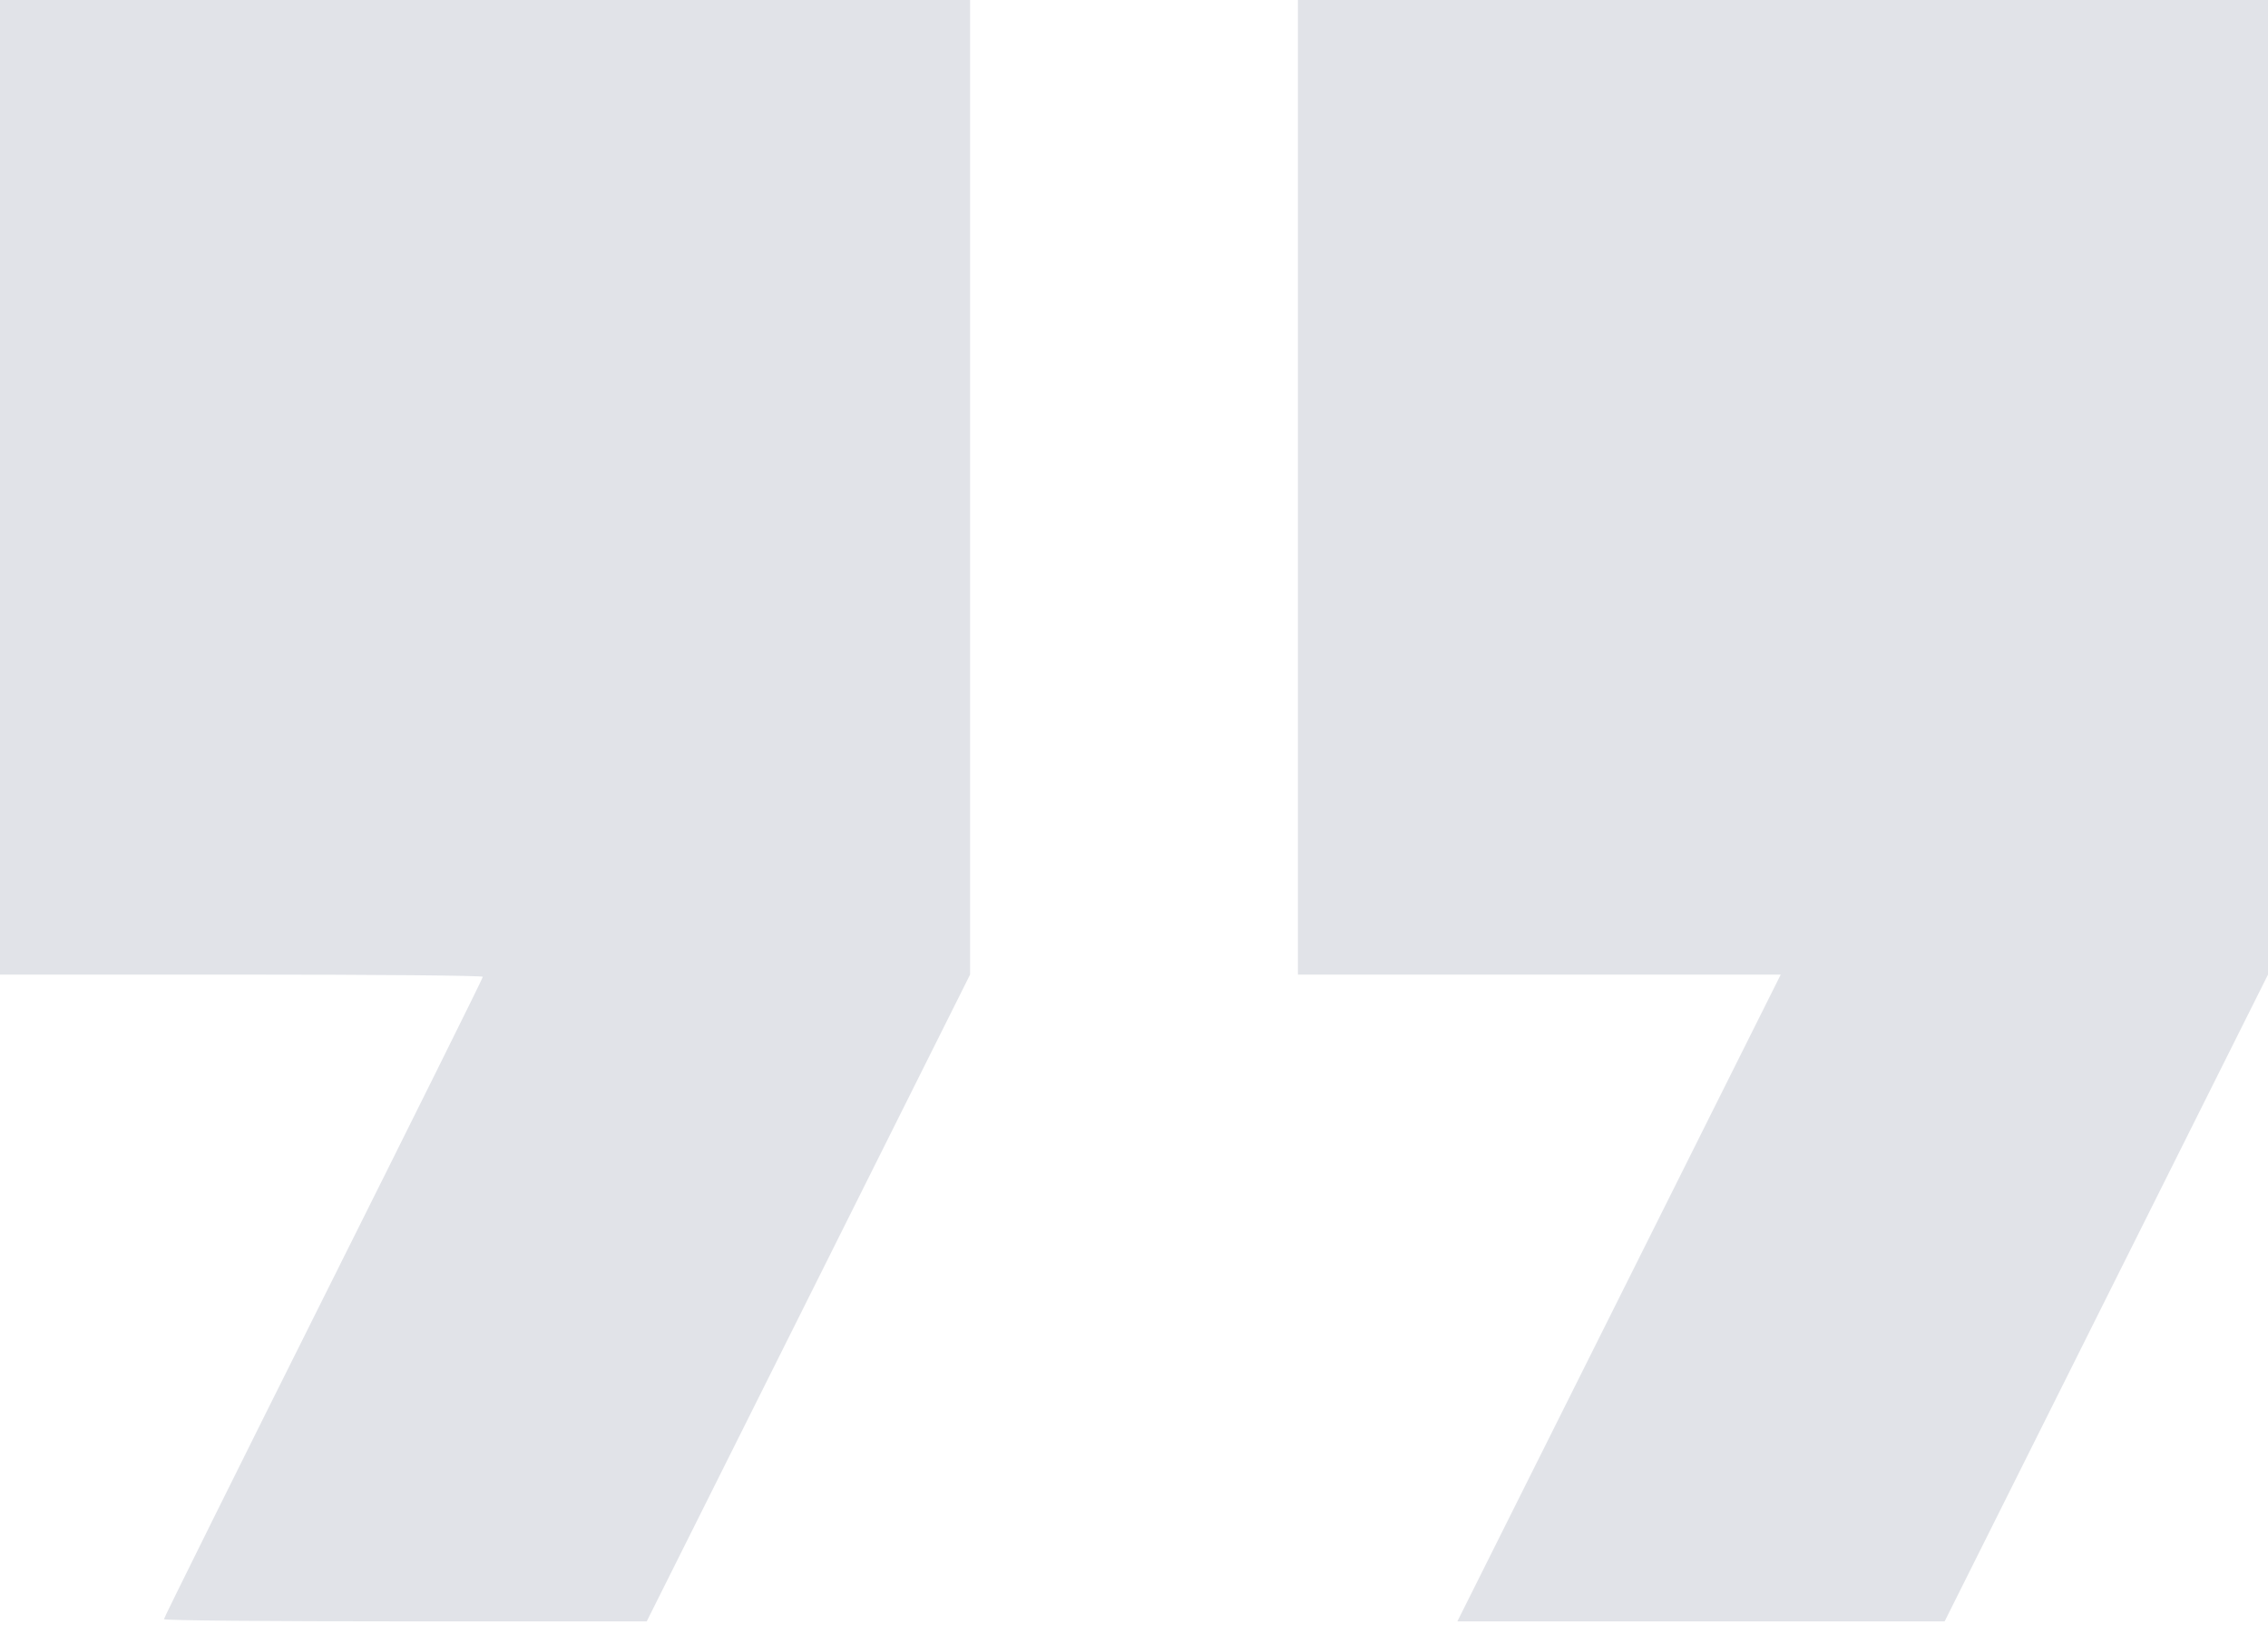
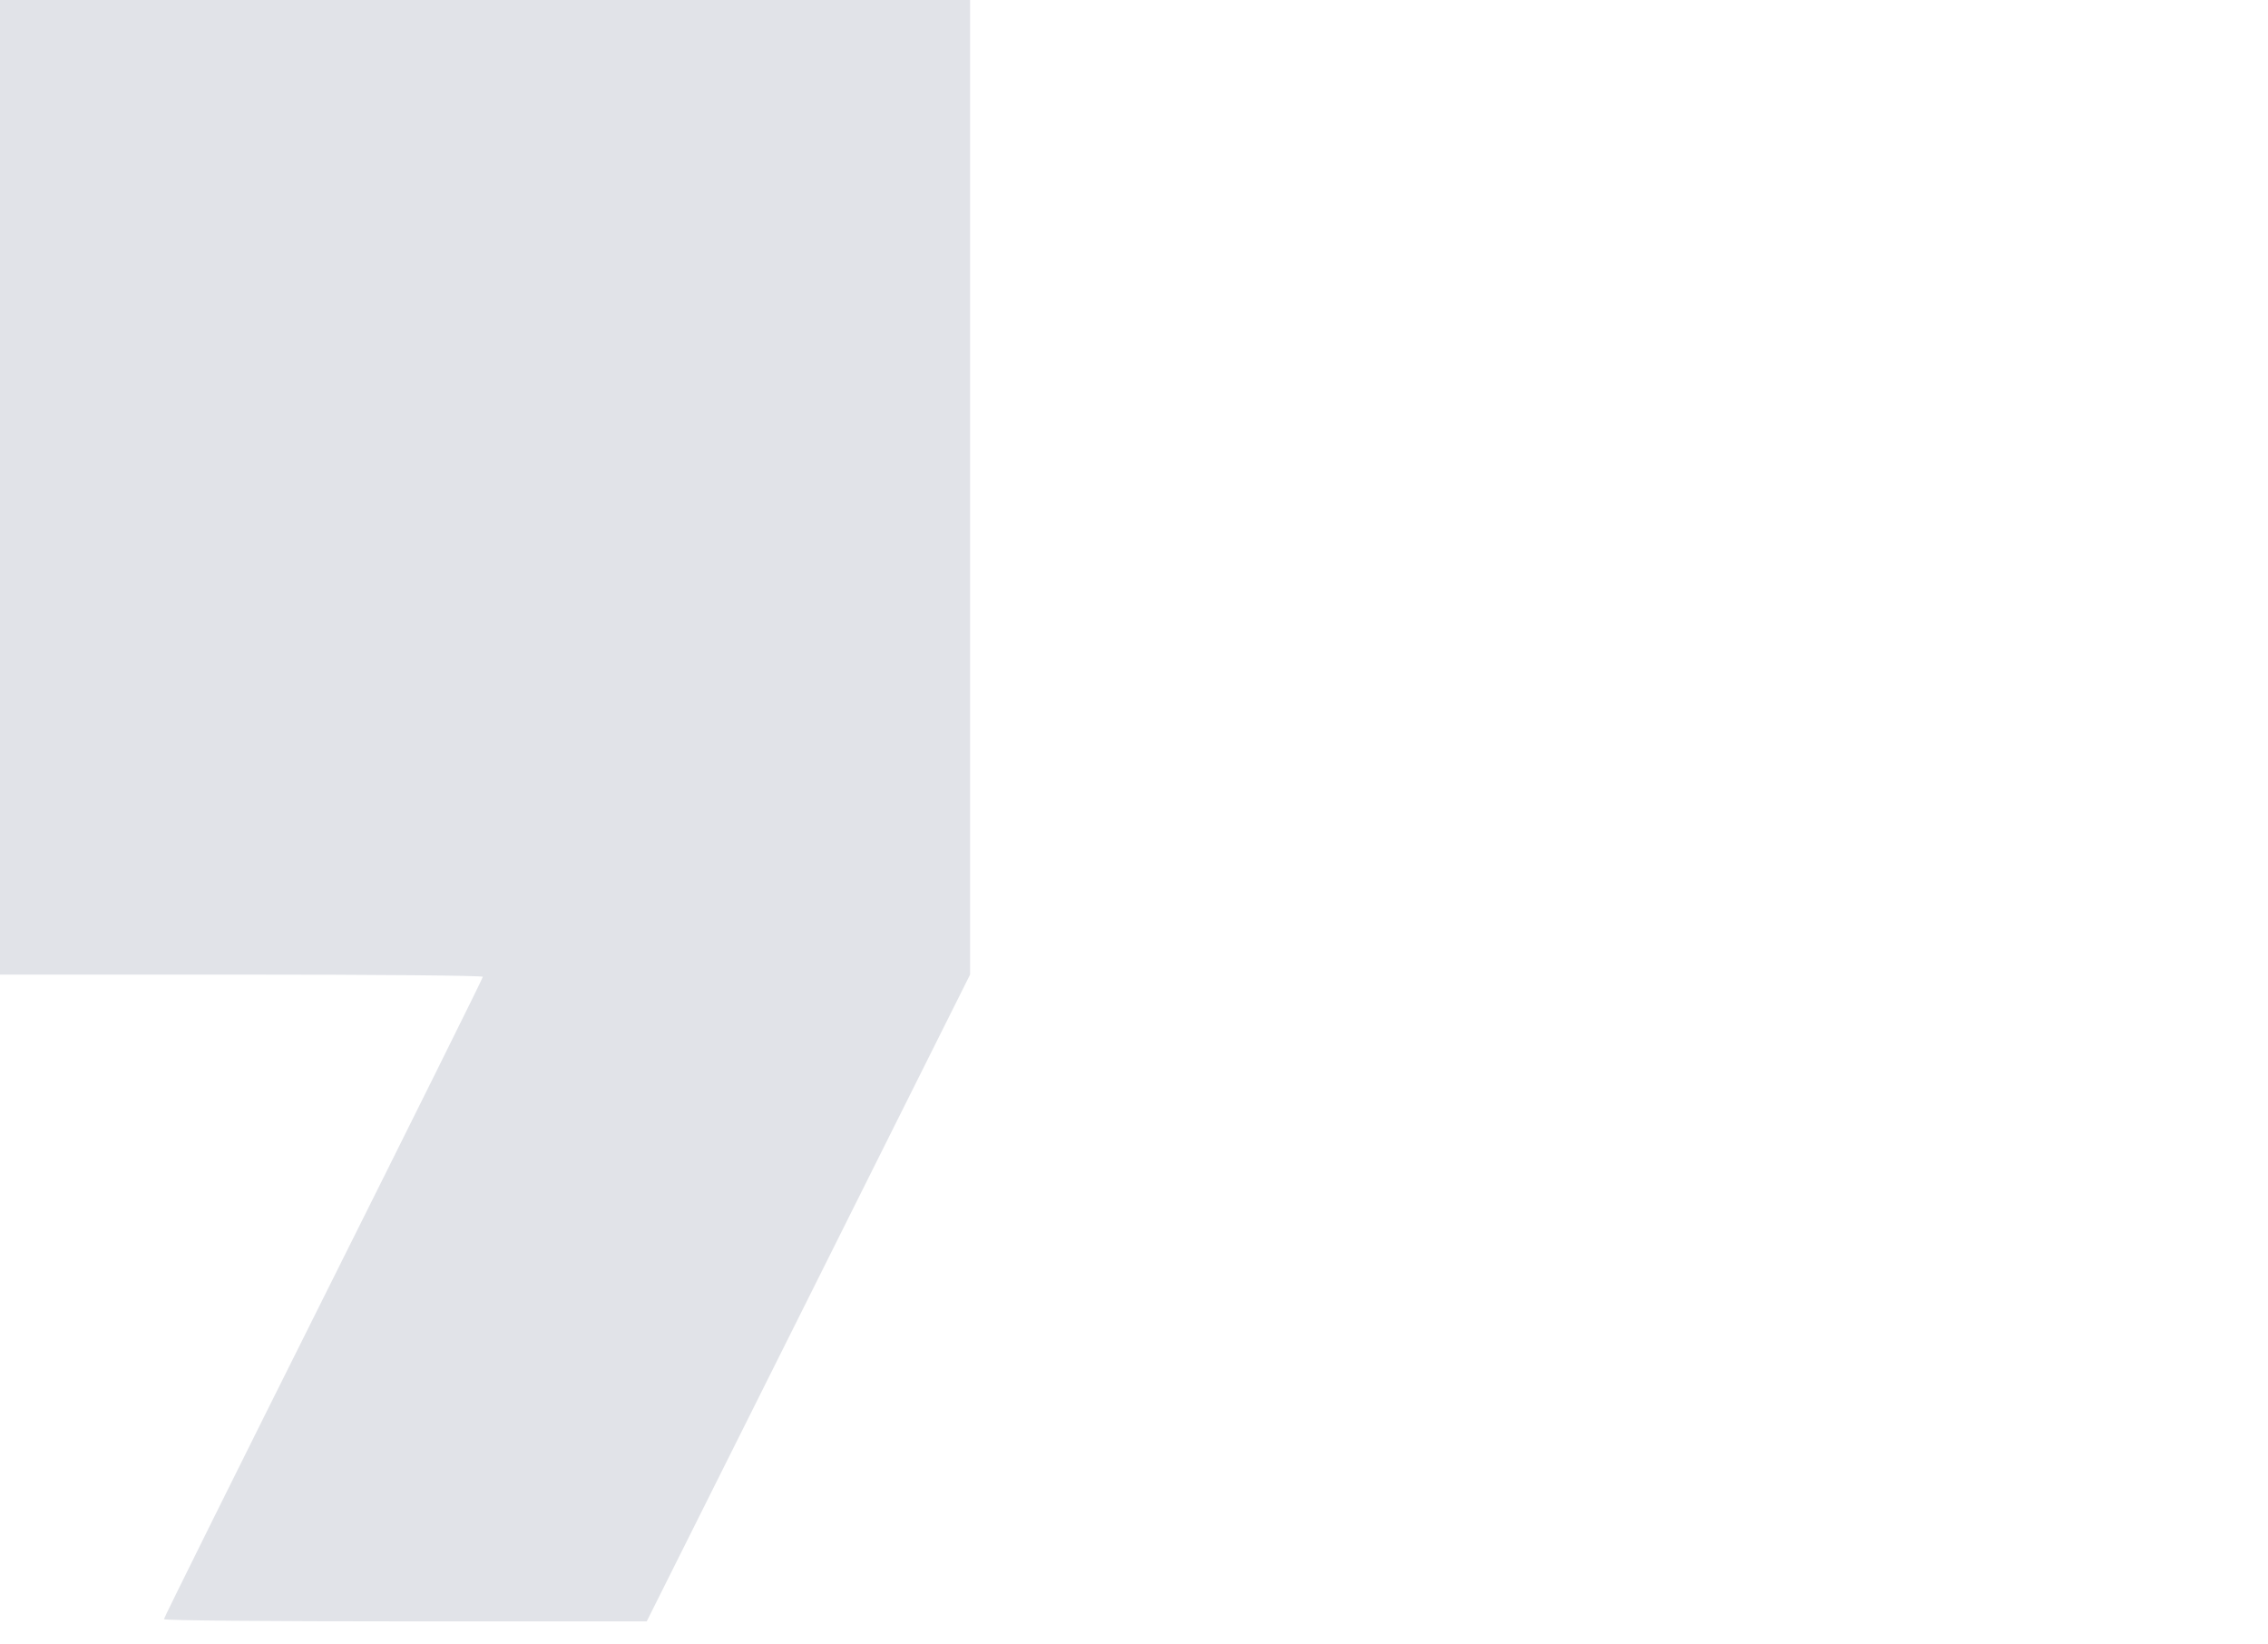
<svg xmlns="http://www.w3.org/2000/svg" width="40" height="29" viewBox="0 0 40 29" fill="none">
  <path d="M0 8.594V17.187H4.258C6.601 17.187 8.516 17.203 8.516 17.226C8.516 17.25 7.25 19.797 5.703 22.89C4.156 25.984 2.891 28.531 2.891 28.554C2.891 28.578 4.805 28.593 7.148 28.593H11.406L14.258 22.89L17.109 17.187V8.594V1.90735e-05H8.555H0V8.594Z" fill="#E1E3E8" />
-   <path d="M22.891 8.594V17.187H27.148H31.406L28.555 22.89L25.703 28.593H30H34.297L37.148 22.89L40 17.187V8.594V1.90735e-05H31.445H22.891V8.594Z" fill="#E1E3E8" />
</svg>